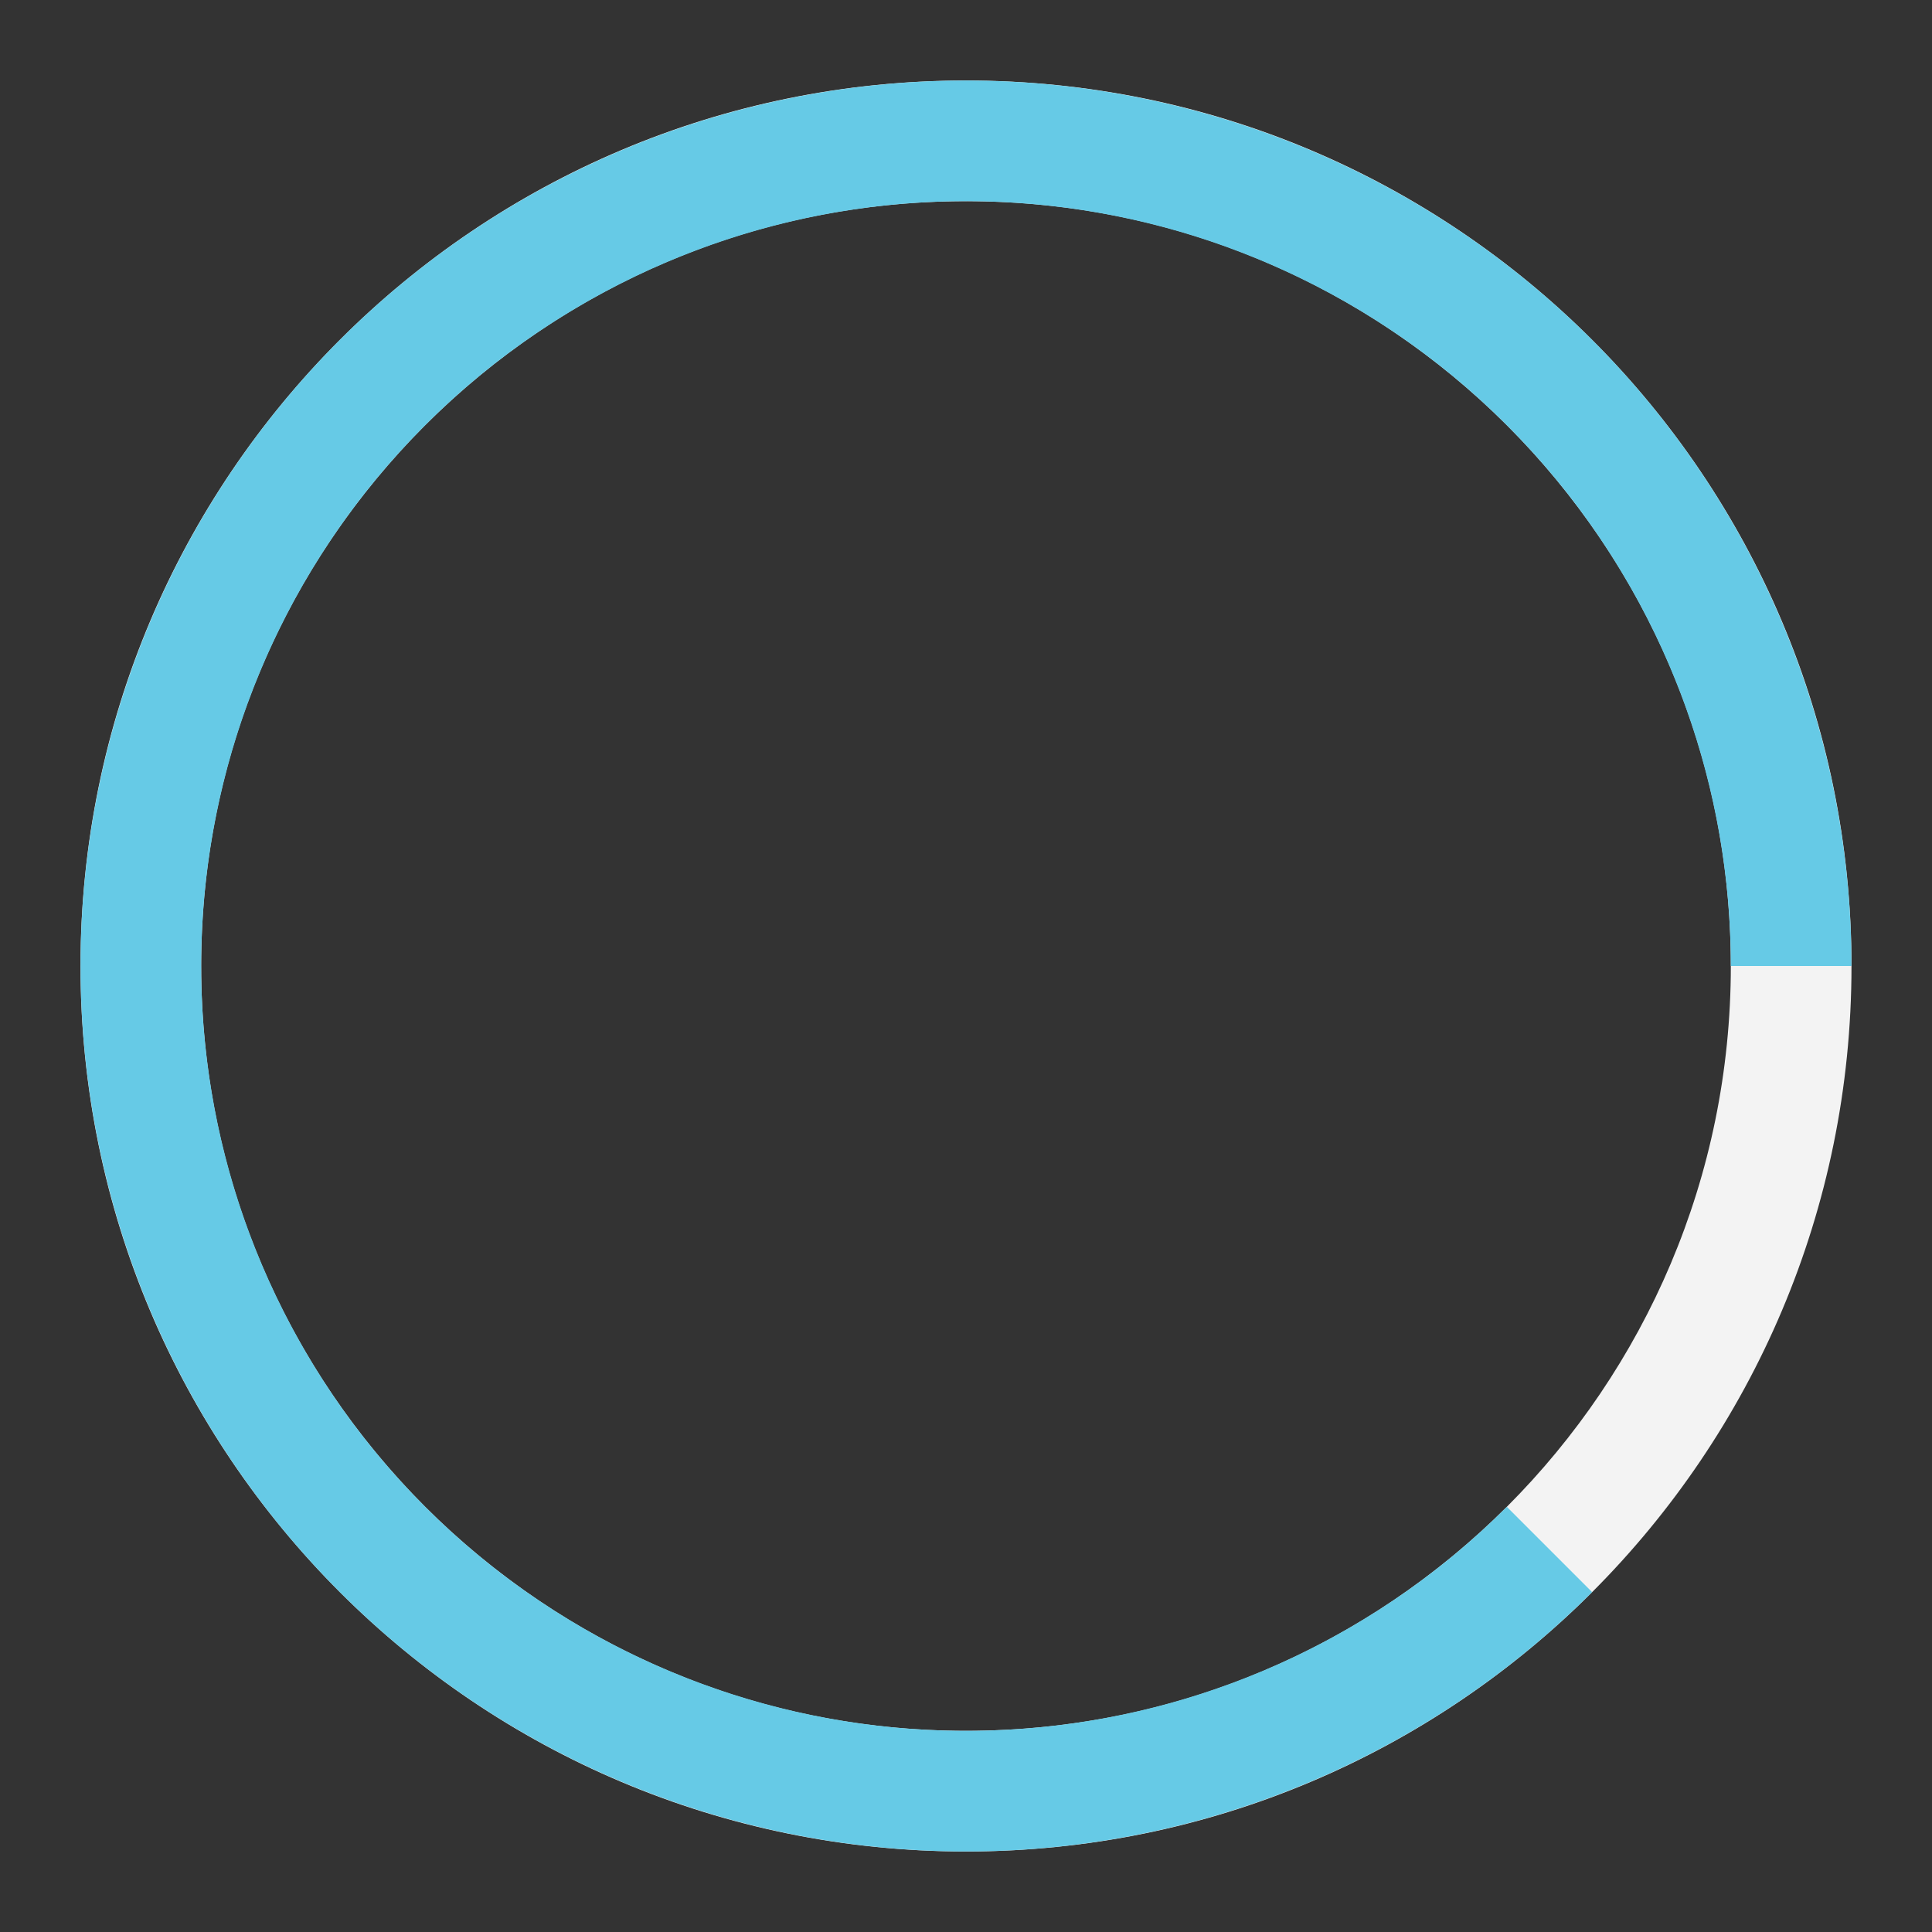
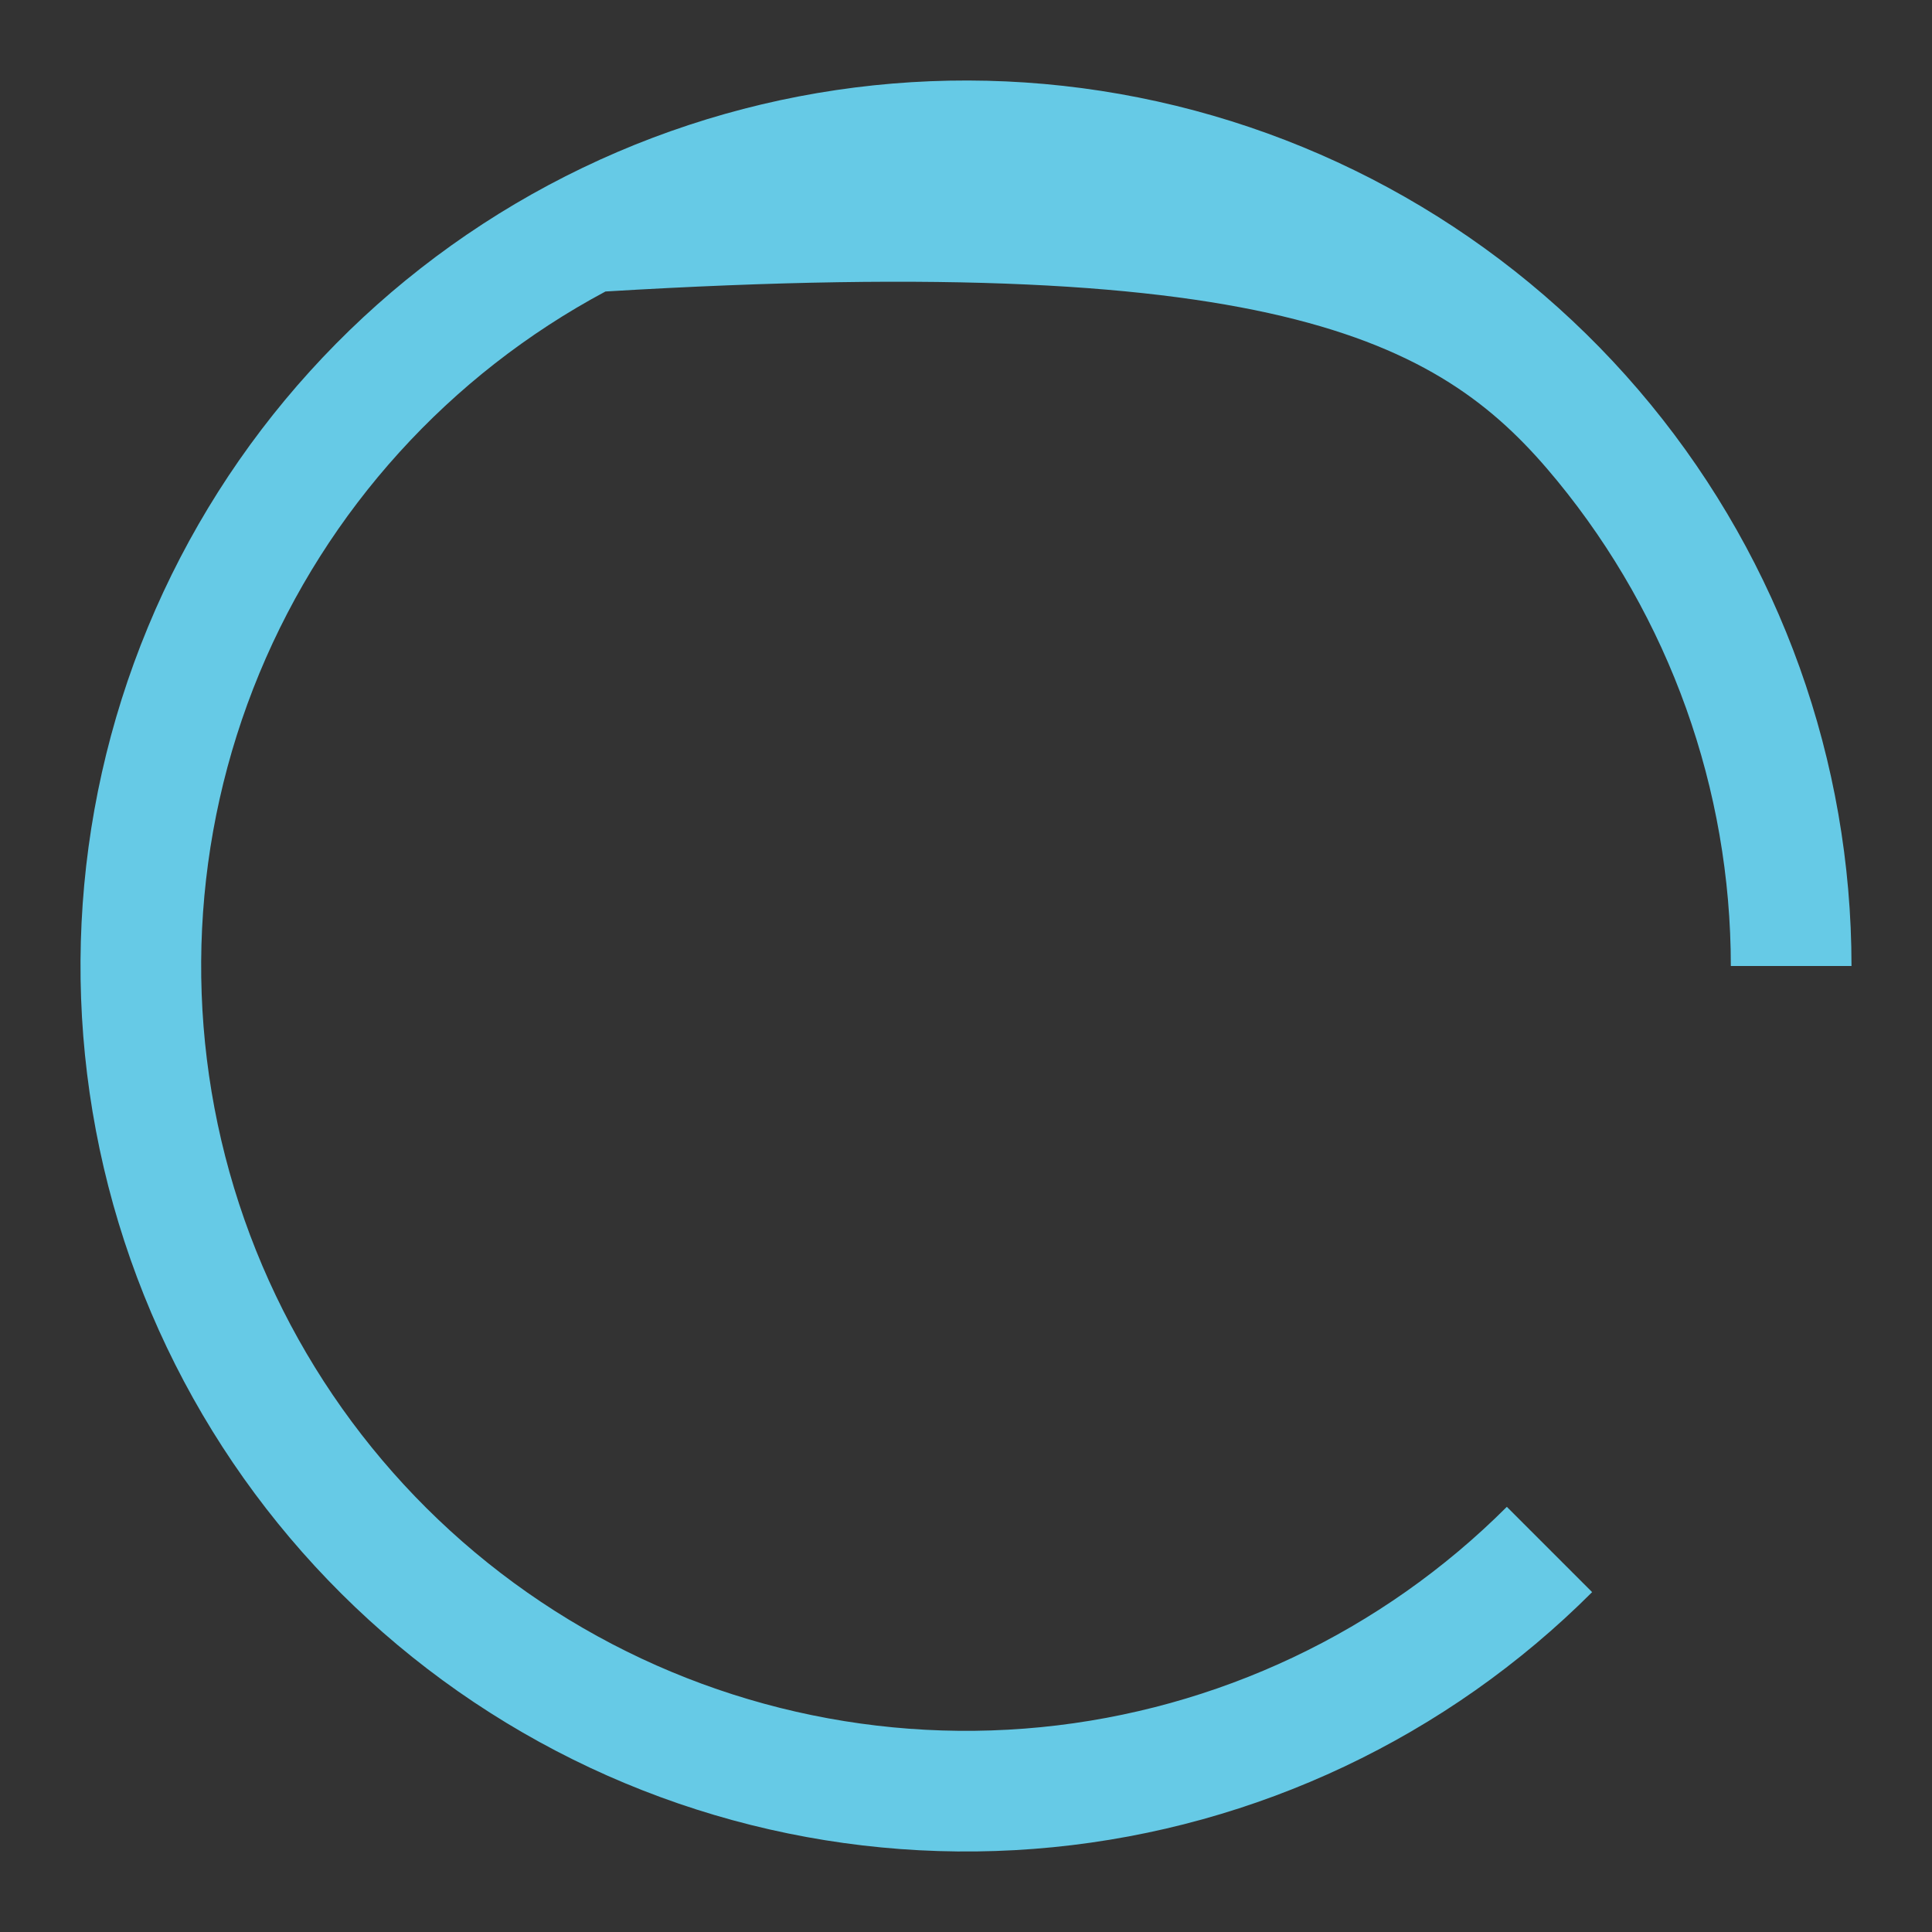
<svg xmlns="http://www.w3.org/2000/svg" width="48" height="48" viewBox="0 0 48 48" fill="none">
  <rect x="0" y="0" width="48" height="48" fill="#333333" stroke="none" />
-   <path d="M46 24C46 36.15 36.15 46 24 46C11.85 46 2 36.15 2 24C2 11.85 11.85 2 24 2C36.15 2 46 11.85 46 24ZM4.998 24C4.998 34.495 13.505 43.002 24 43.002C34.495 43.002 43.002 34.495 43.002 24C43.002 13.505 34.495 4.998 24 4.998C13.505 4.998 4.998 13.505 4.998 24Z" fill="#F3F3F3" />
-   <path d="M46 24C46 18.91 44.235 13.978 41.006 10.043C37.777 6.109 33.284 3.416 28.292 2.423C23.3 1.43 18.118 2.198 13.629 4.598C9.14 6.997 5.622 10.879 3.675 15.581C1.727 20.283 1.47 25.516 2.947 30.386C4.425 35.257 7.545 39.465 11.777 42.292C16.009 45.12 21.091 46.393 26.156 45.894C31.222 45.395 35.957 43.155 39.556 39.556L37.437 37.437C34.328 40.545 30.238 42.48 25.863 42.911C21.488 43.342 17.098 42.242 13.443 39.8C9.788 37.357 7.092 33.723 5.816 29.516C4.54 25.309 4.762 20.79 6.444 16.728C8.127 12.667 11.165 9.314 15.043 7.242C18.92 5.169 23.395 4.505 27.707 5.363C32.019 6.221 35.9 8.547 38.689 11.945C41.478 15.344 43.002 19.604 43.002 24H46Z" fill="#66CAE6" />
+   <path d="M46 24C46 18.91 44.235 13.978 41.006 10.043C37.777 6.109 33.284 3.416 28.292 2.423C23.3 1.43 18.118 2.198 13.629 4.598C9.14 6.997 5.622 10.879 3.675 15.581C1.727 20.283 1.47 25.516 2.947 30.386C4.425 35.257 7.545 39.465 11.777 42.292C16.009 45.12 21.091 46.393 26.156 45.894C31.222 45.395 35.957 43.155 39.556 39.556L37.437 37.437C34.328 40.545 30.238 42.48 25.863 42.911C21.488 43.342 17.098 42.242 13.443 39.8C9.788 37.357 7.092 33.723 5.816 29.516C4.54 25.309 4.762 20.79 6.444 16.728C8.127 12.667 11.165 9.314 15.043 7.242C32.019 6.221 35.9 8.547 38.689 11.945C41.478 15.344 43.002 19.604 43.002 24H46Z" fill="#66CAE6" />
</svg>